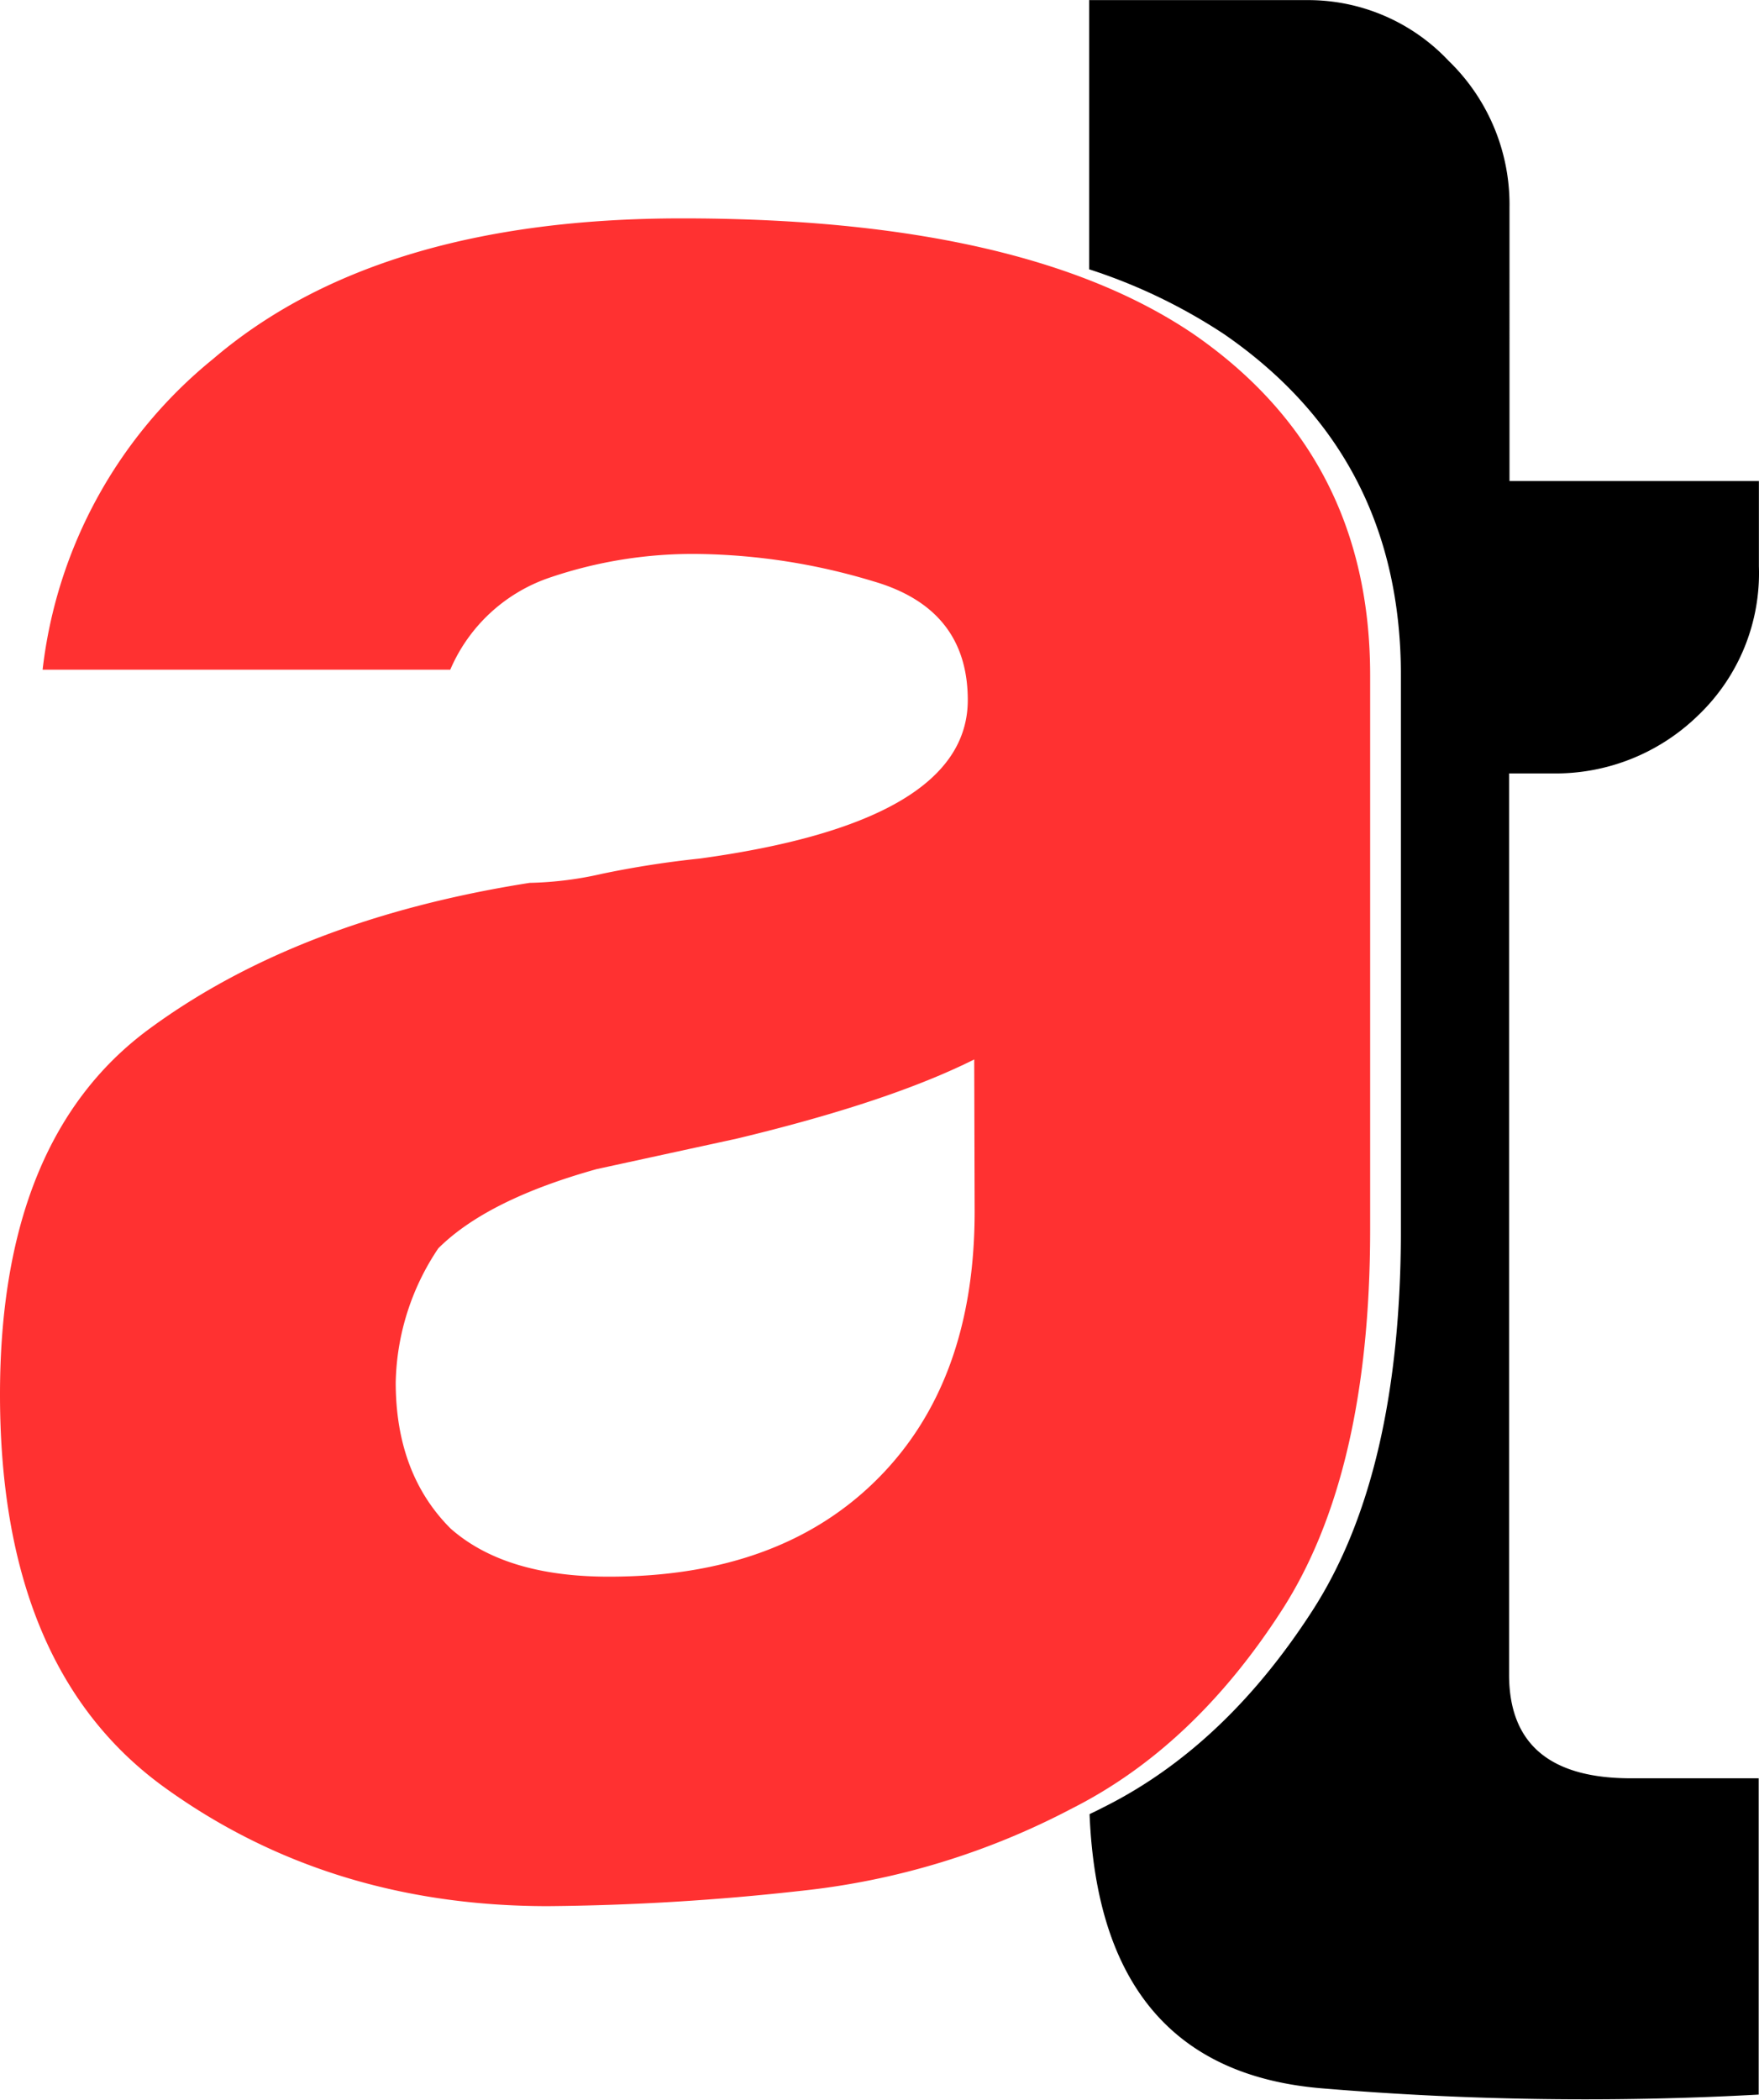
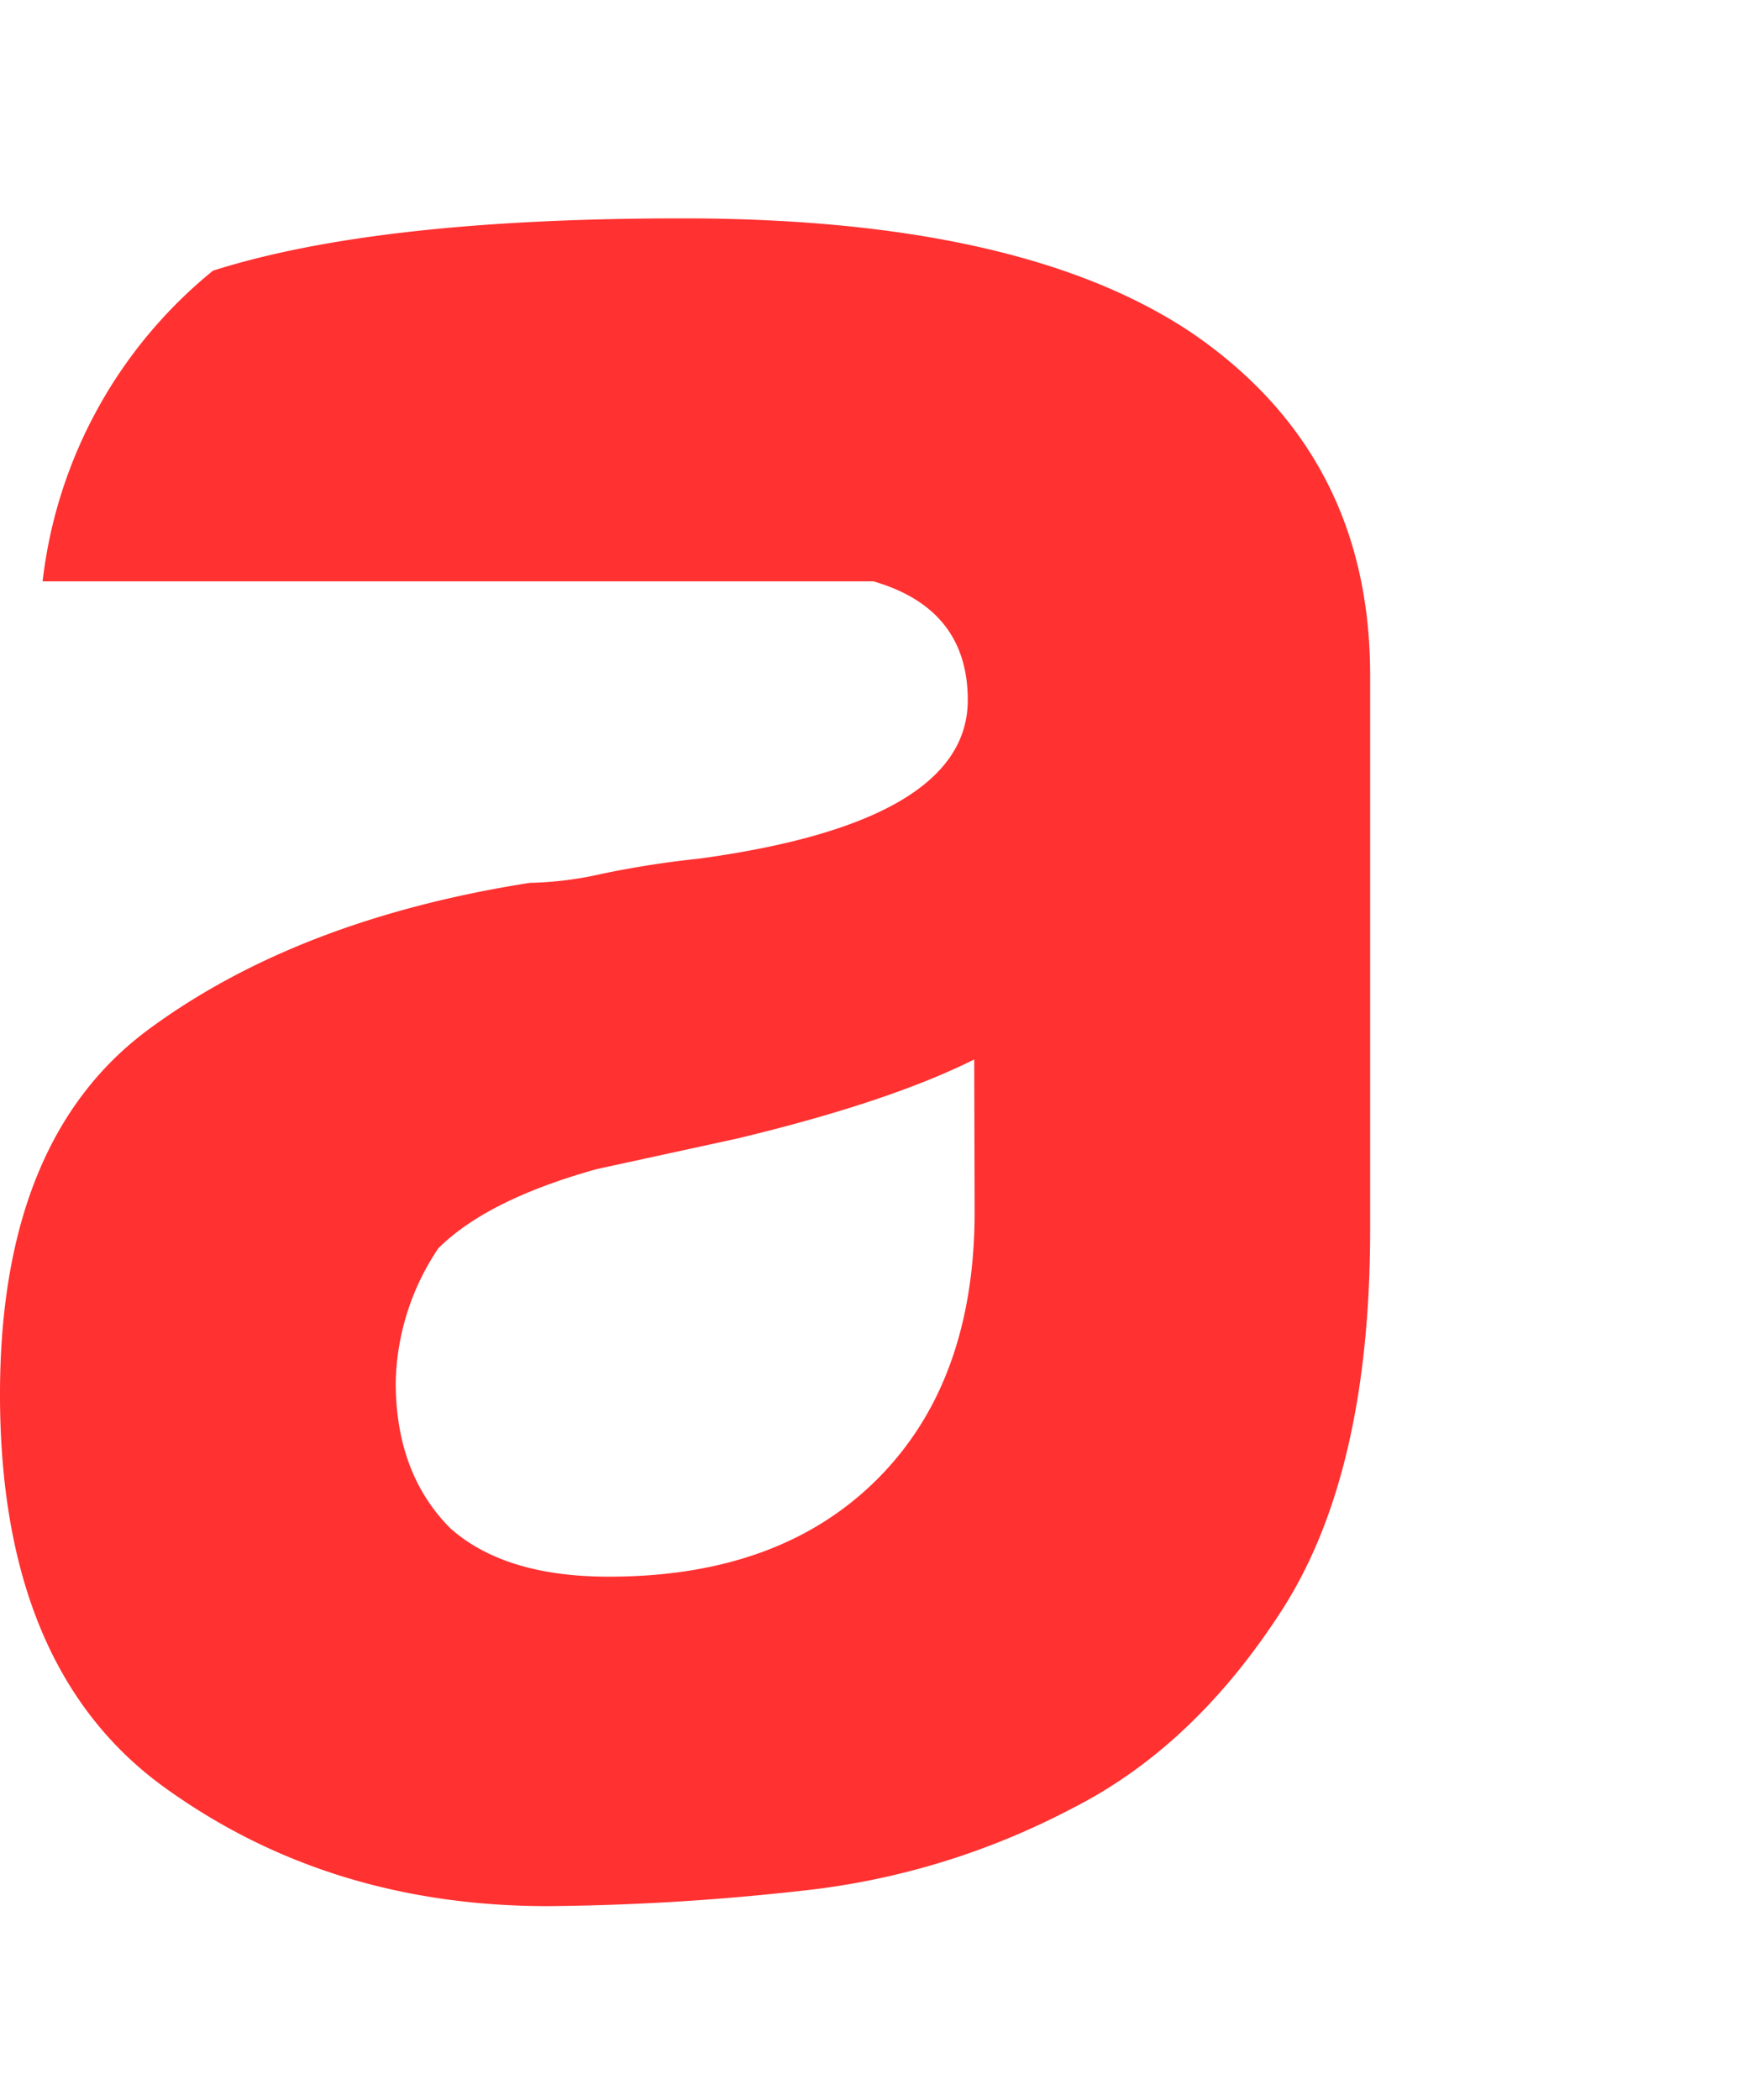
<svg xmlns="http://www.w3.org/2000/svg" id="Layer_1" data-name="Layer 1" viewBox="0 0 169.27 202.03">
  <defs>
    <style>.cls-1{fill:#ff3131;}</style>
  </defs>
-   <path d="M390,511" transform="translate(-598.37 -282.99)" />
-   <path class="cls-1" d="M701.49,457a72.18,72.18,0,0,1-26.07,7.91,235.21,235.21,0,0,1-24.32,1.47q-21.09,0-36.91-11.43t-15.82-37.8q0-24.6,14.35-35.16t36.62-14.06a34.07,34.07,0,0,0,7-.88,93.86,93.86,0,0,1,9.38-1.46q25.77-3.53,25.78-15.24,0-8.79-9.08-11.43a60.61,60.61,0,0,0-16.7-2.63,42.68,42.68,0,0,0-14.65,2.34,16,16,0,0,0-9.37,8.79H602.47a45.13,45.13,0,0,1,16.4-29.89Q634.69,304,664,304q32.81,0,49.22,11.13,17,11.73,17,32.82v53.32q0,23.45-8.49,36.63T701.49,457Zm-9.37-72.08q-8.22,4.11-22.86,7.62l-13.47,2.93q-10.54,2.94-15.24,7.62a23.91,23.91,0,0,0-4.1,12.89q0,8.79,5.28,14.07Q647,434.7,657,434.68q16.39,0,25.78-9.37t9.38-25.79Z" transform="translate(-598.37 -282.99)" />
-   <path d="M747.71,357.4a19.64,19.64,0,0,0,14.06-5.57,18.92,18.92,0,0,0,5.86-14.35v-8.21h-24V302.91a19.22,19.22,0,0,0-5.86-14.07A18.55,18.55,0,0,0,724.27,283H703.18V308.9a53.25,53.25,0,0,1,13,6.25q17,11.73,17,32.82v53.32q0,23.44-8.49,36.62t-20.22,19c-.41.22-.83.41-1.25.62q1,24.69,22.5,26.39a304.66,304.66,0,0,0,41.89.59V454.08h-12.3q-11.73,0-11.72-10V357.4Z" transform="translate(-598.37 -282.99)" />
+   <path class="cls-1" d="M701.49,457a72.18,72.18,0,0,1-26.07,7.91,235.21,235.21,0,0,1-24.32,1.47q-21.09,0-36.91-11.43t-15.82-37.8q0-24.6,14.35-35.16t36.62-14.06a34.07,34.07,0,0,0,7-.88,93.86,93.86,0,0,1,9.38-1.46q25.77-3.53,25.78-15.24,0-8.79-9.08-11.43H602.47a45.13,45.13,0,0,1,16.4-29.89Q634.69,304,664,304q32.81,0,49.22,11.13,17,11.73,17,32.82v53.32q0,23.45-8.49,36.63T701.49,457Zm-9.37-72.08q-8.22,4.11-22.86,7.62l-13.47,2.93q-10.54,2.94-15.24,7.62a23.91,23.91,0,0,0-4.1,12.89q0,8.79,5.28,14.07Q647,434.7,657,434.68q16.39,0,25.78-9.37t9.38-25.79Z" transform="translate(-598.37 -282.99)" />
</svg>